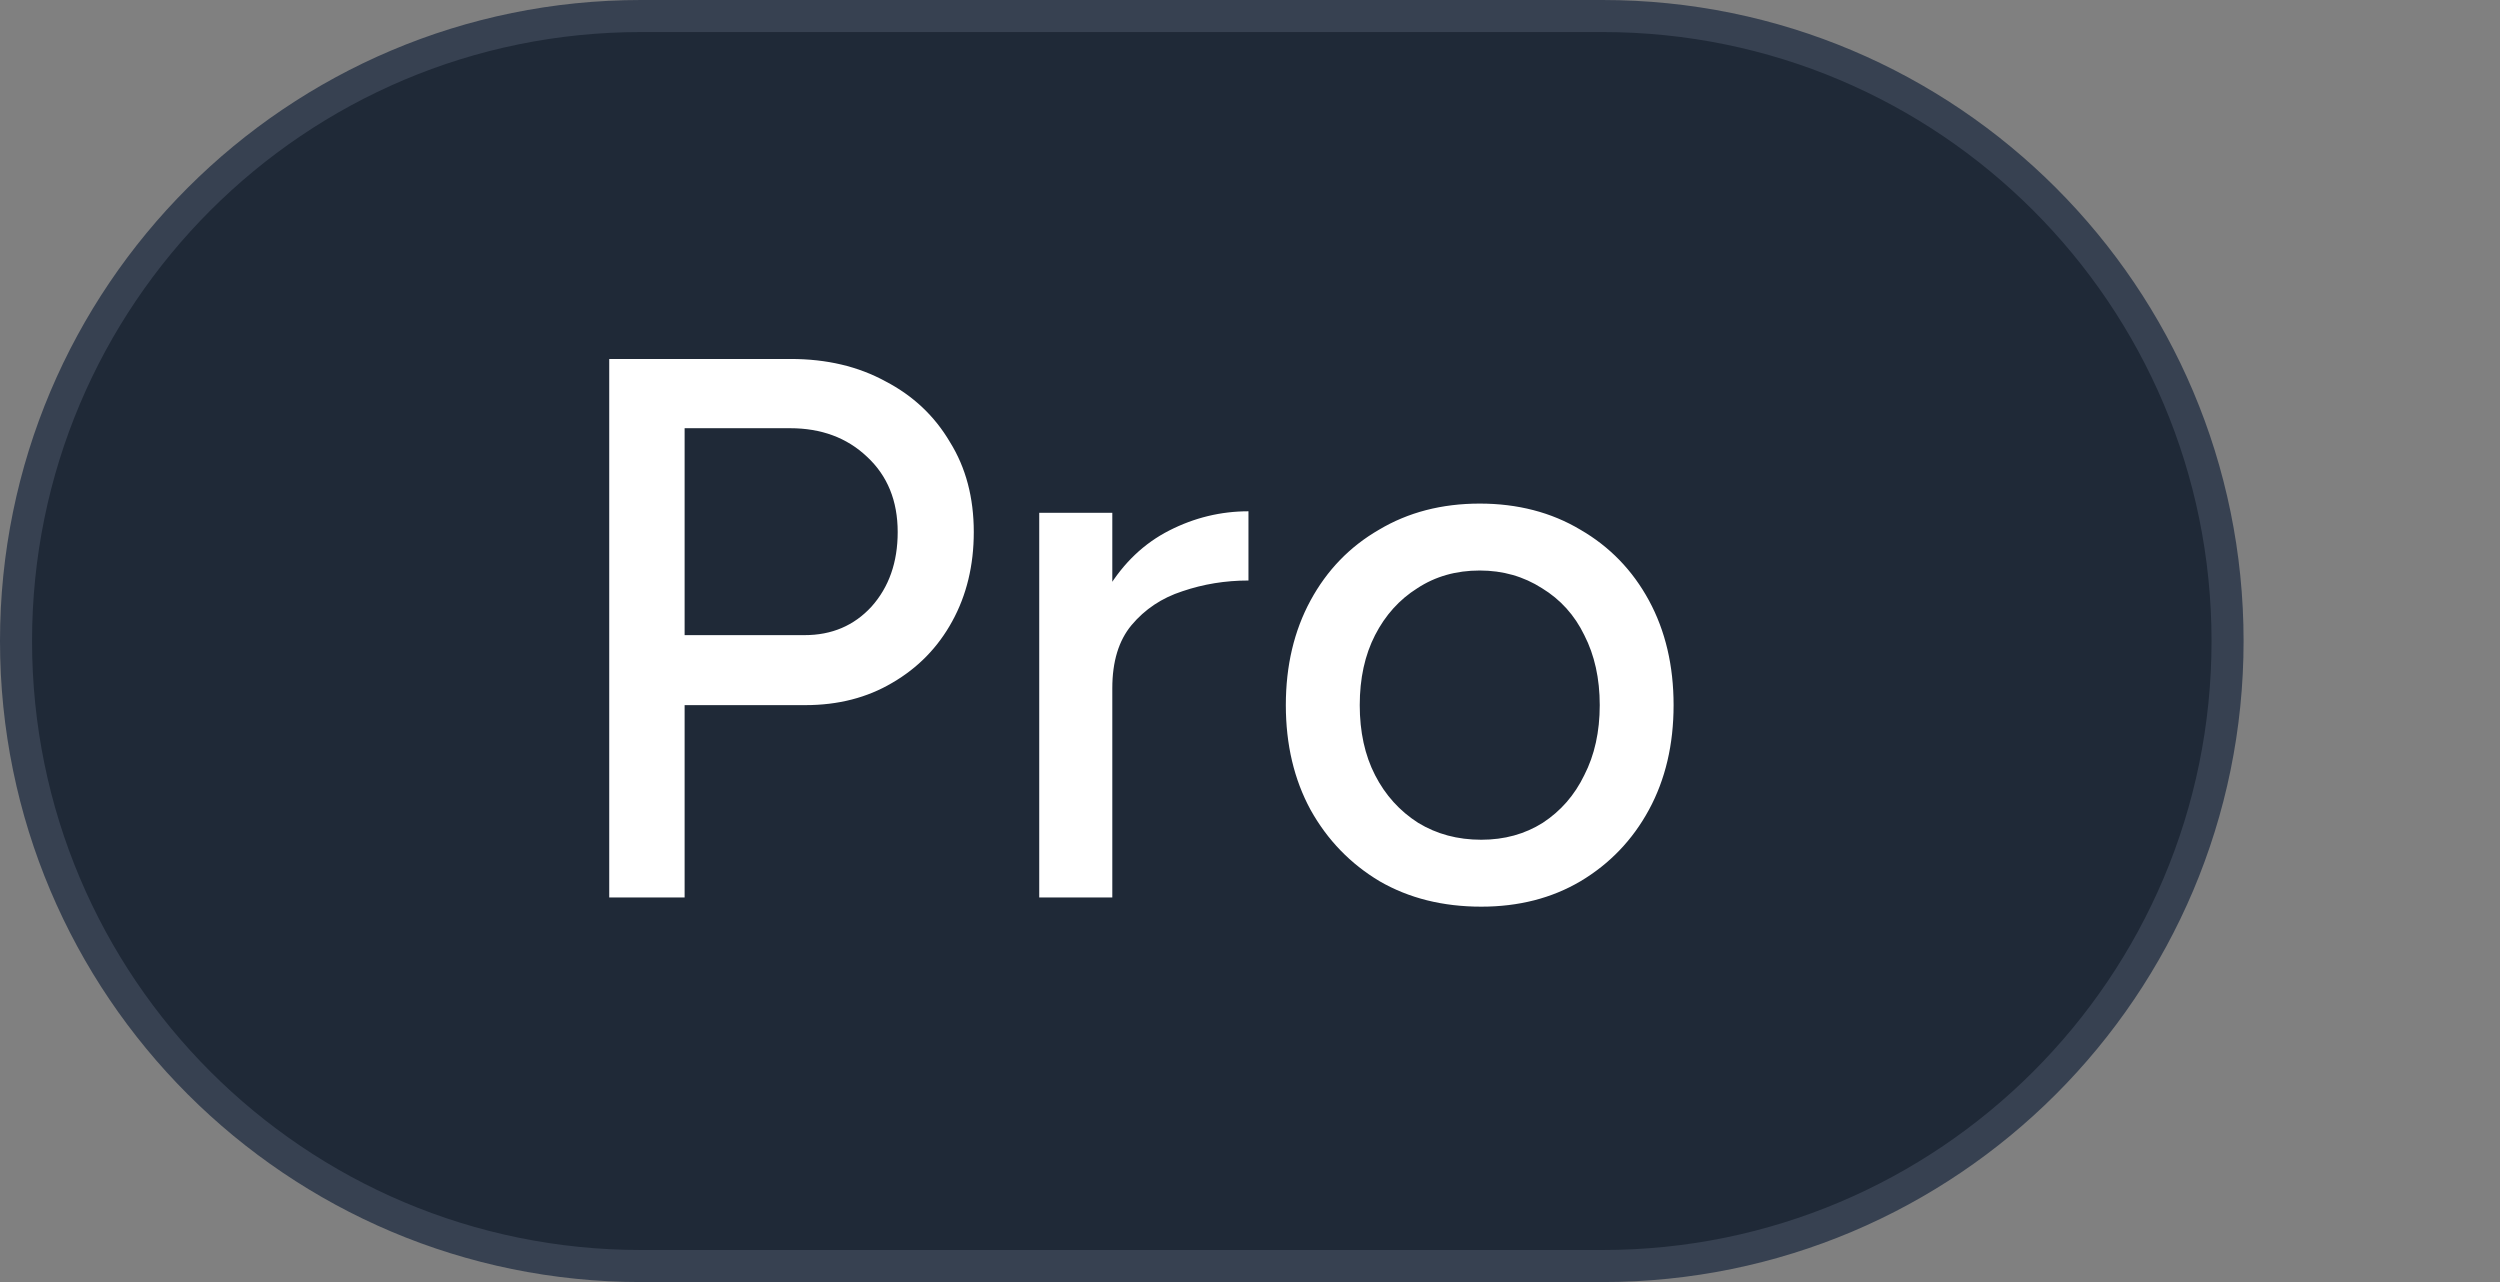
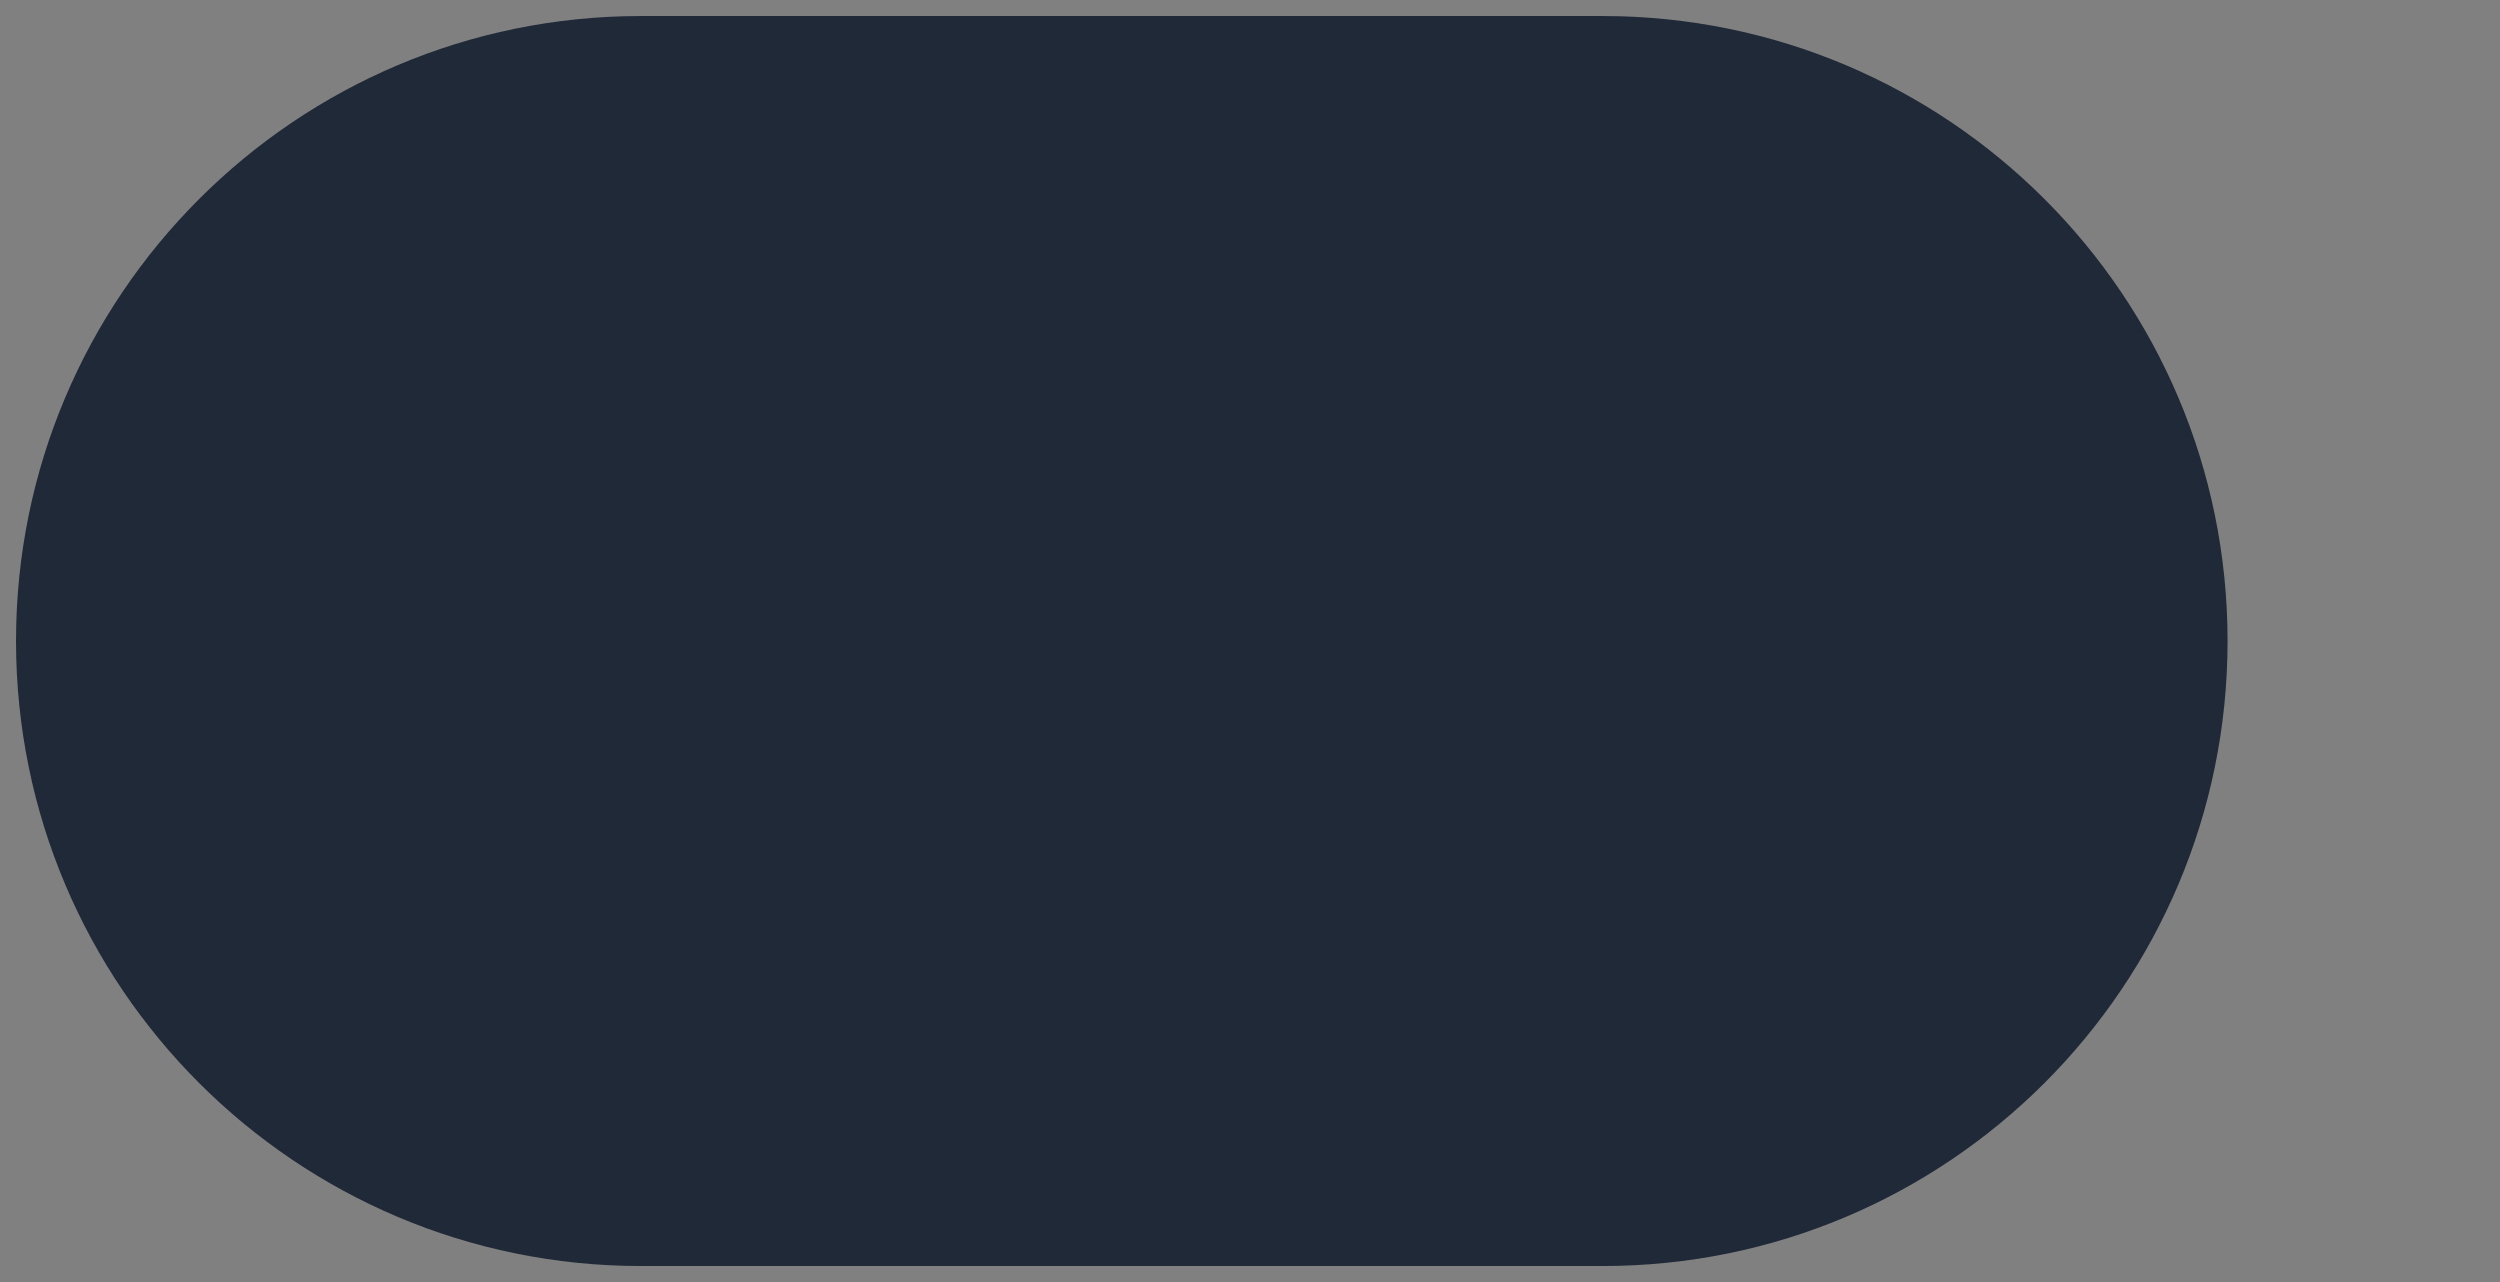
<svg xmlns="http://www.w3.org/2000/svg" width="39" height="20" viewBox="0 0 39 20" fill="none">
  <rect x="0" y="0" width="39" height="20" fill="#808080" stroke="none" />
  <path d="M0.25 10C0.25 4.615 4.615 0.25 10 0.25H25C30.385 0.25 34.75 4.615 34.75 10C34.75 15.385 30.385 19.75 25 19.75H10C4.615 19.75 0.25 15.385 0.25 10Z" fill="#1F2937" />
-   <path d="M0.25 10C0.25 4.615 4.615 0.25 10 0.25H25C30.385 0.25 34.75 4.615 34.75 10C34.75 15.385 30.385 19.75 25 19.75H10C4.615 19.75 0.25 15.385 0.25 10Z" stroke="#374151" stroke-width="0.5" />
-   <path d="M9.504 14V5.6H12.335C12.896 5.6 13.387 5.716 13.812 5.948C14.243 6.172 14.579 6.488 14.819 6.896C15.068 7.296 15.191 7.764 15.191 8.3C15.191 8.82 15.079 9.284 14.855 9.692C14.632 10.1 14.319 10.42 13.919 10.652C13.527 10.884 13.075 11 12.563 11H10.68V14H9.504ZM10.68 9.908H12.552C12.976 9.908 13.323 9.76 13.595 9.464C13.867 9.16 14.004 8.772 14.004 8.3C14.004 7.812 13.844 7.42 13.524 7.124C13.211 6.828 12.812 6.68 12.323 6.68H10.68V9.908ZM16.908 10.772C16.908 10.124 17.032 9.596 17.28 9.188C17.528 8.78 17.848 8.476 18.24 8.276C18.632 8.076 19.044 7.976 19.476 7.976V9.056C19.116 9.056 18.772 9.112 18.444 9.224C18.124 9.328 17.86 9.504 17.652 9.752C17.452 9.992 17.352 10.32 17.352 10.736L16.908 10.772ZM16.212 14V8H17.352V14H16.212ZM23.108 14.144C22.508 14.144 21.98 14.012 21.523 13.748C21.067 13.476 20.707 13.104 20.444 12.632C20.188 12.16 20.059 11.616 20.059 11C20.059 10.384 20.188 9.84 20.444 9.368C20.7 8.896 21.055 8.528 21.512 8.264C21.968 7.992 22.491 7.856 23.084 7.856C23.675 7.856 24.2 7.992 24.655 8.264C25.111 8.528 25.468 8.896 25.724 9.368C25.98 9.84 26.108 10.384 26.108 11C26.108 11.616 25.98 12.16 25.724 12.632C25.468 13.104 25.111 13.476 24.655 13.748C24.207 14.012 23.692 14.144 23.108 14.144ZM23.108 13.1C23.468 13.1 23.788 13.012 24.067 12.836C24.348 12.652 24.564 12.404 24.715 12.092C24.875 11.78 24.956 11.416 24.956 11C24.956 10.584 24.875 10.22 24.715 9.908C24.564 9.596 24.343 9.352 24.055 9.176C23.767 8.992 23.444 8.9 23.084 8.9C22.715 8.9 22.392 8.992 22.111 9.176C21.831 9.352 21.611 9.596 21.451 9.908C21.291 10.22 21.212 10.584 21.212 11C21.212 11.416 21.291 11.78 21.451 12.092C21.611 12.404 21.835 12.652 22.123 12.836C22.412 13.012 22.739 13.1 23.108 13.1Z" fill="white" />
</svg>